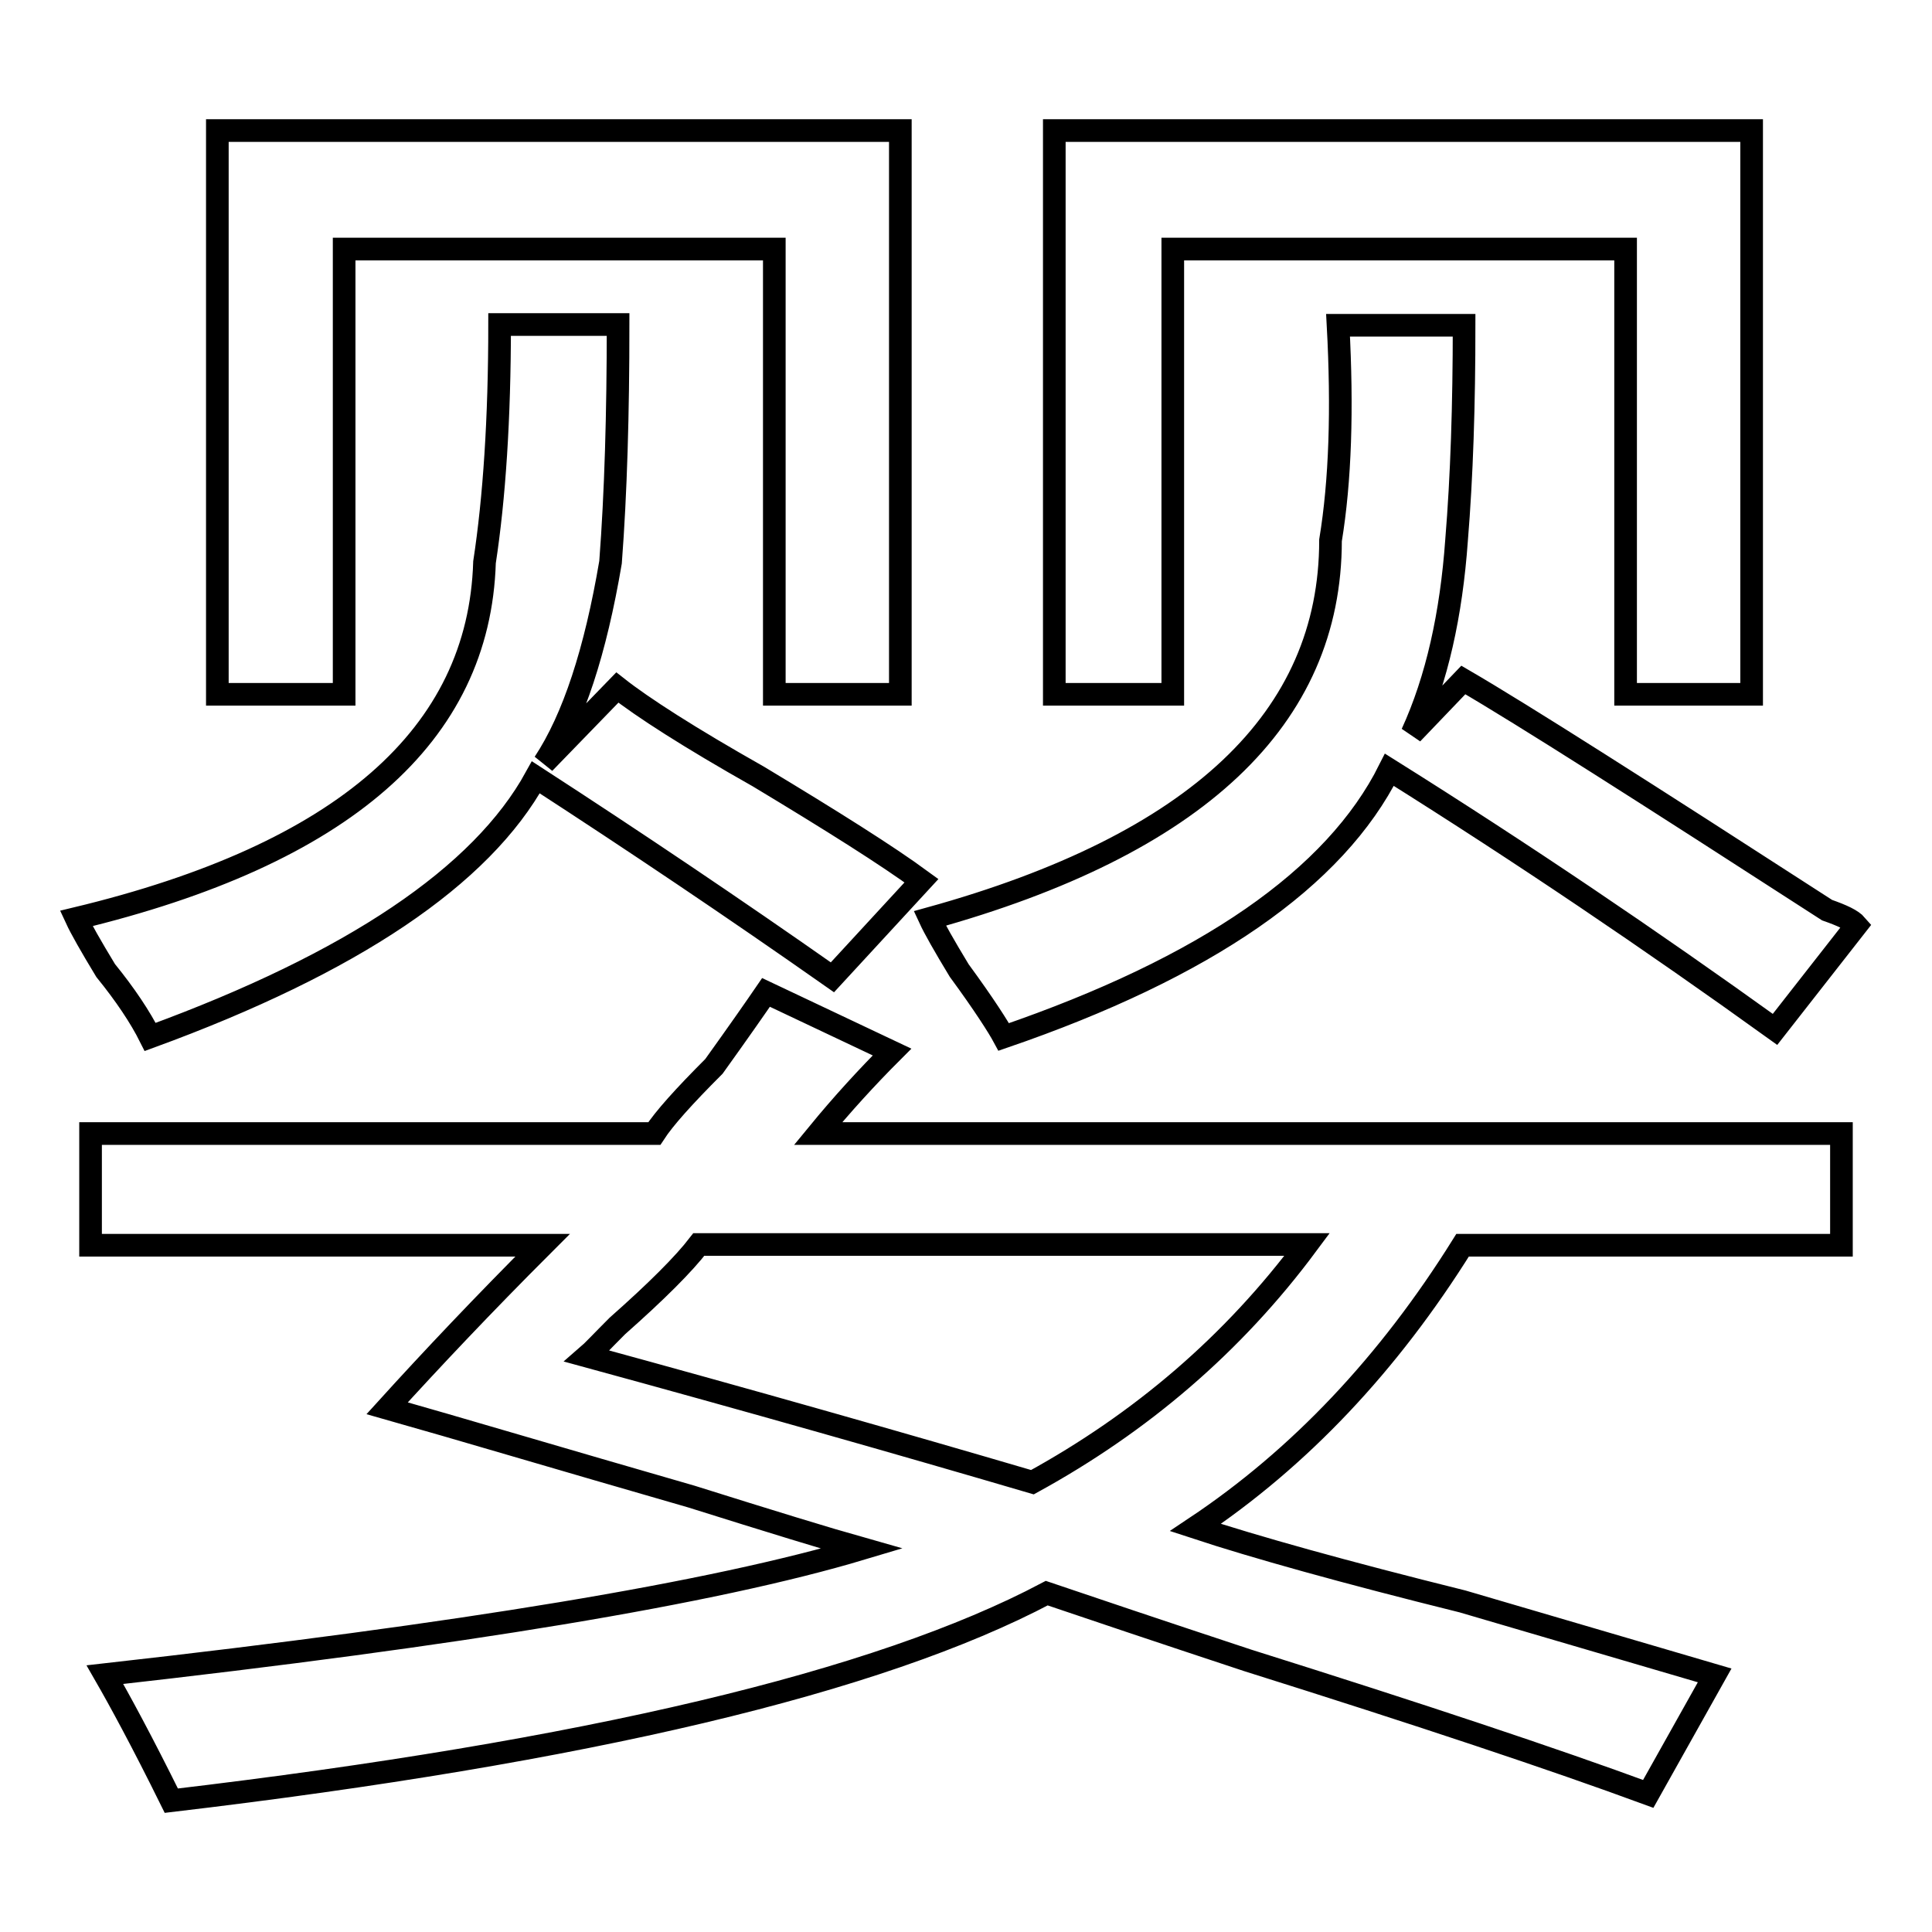
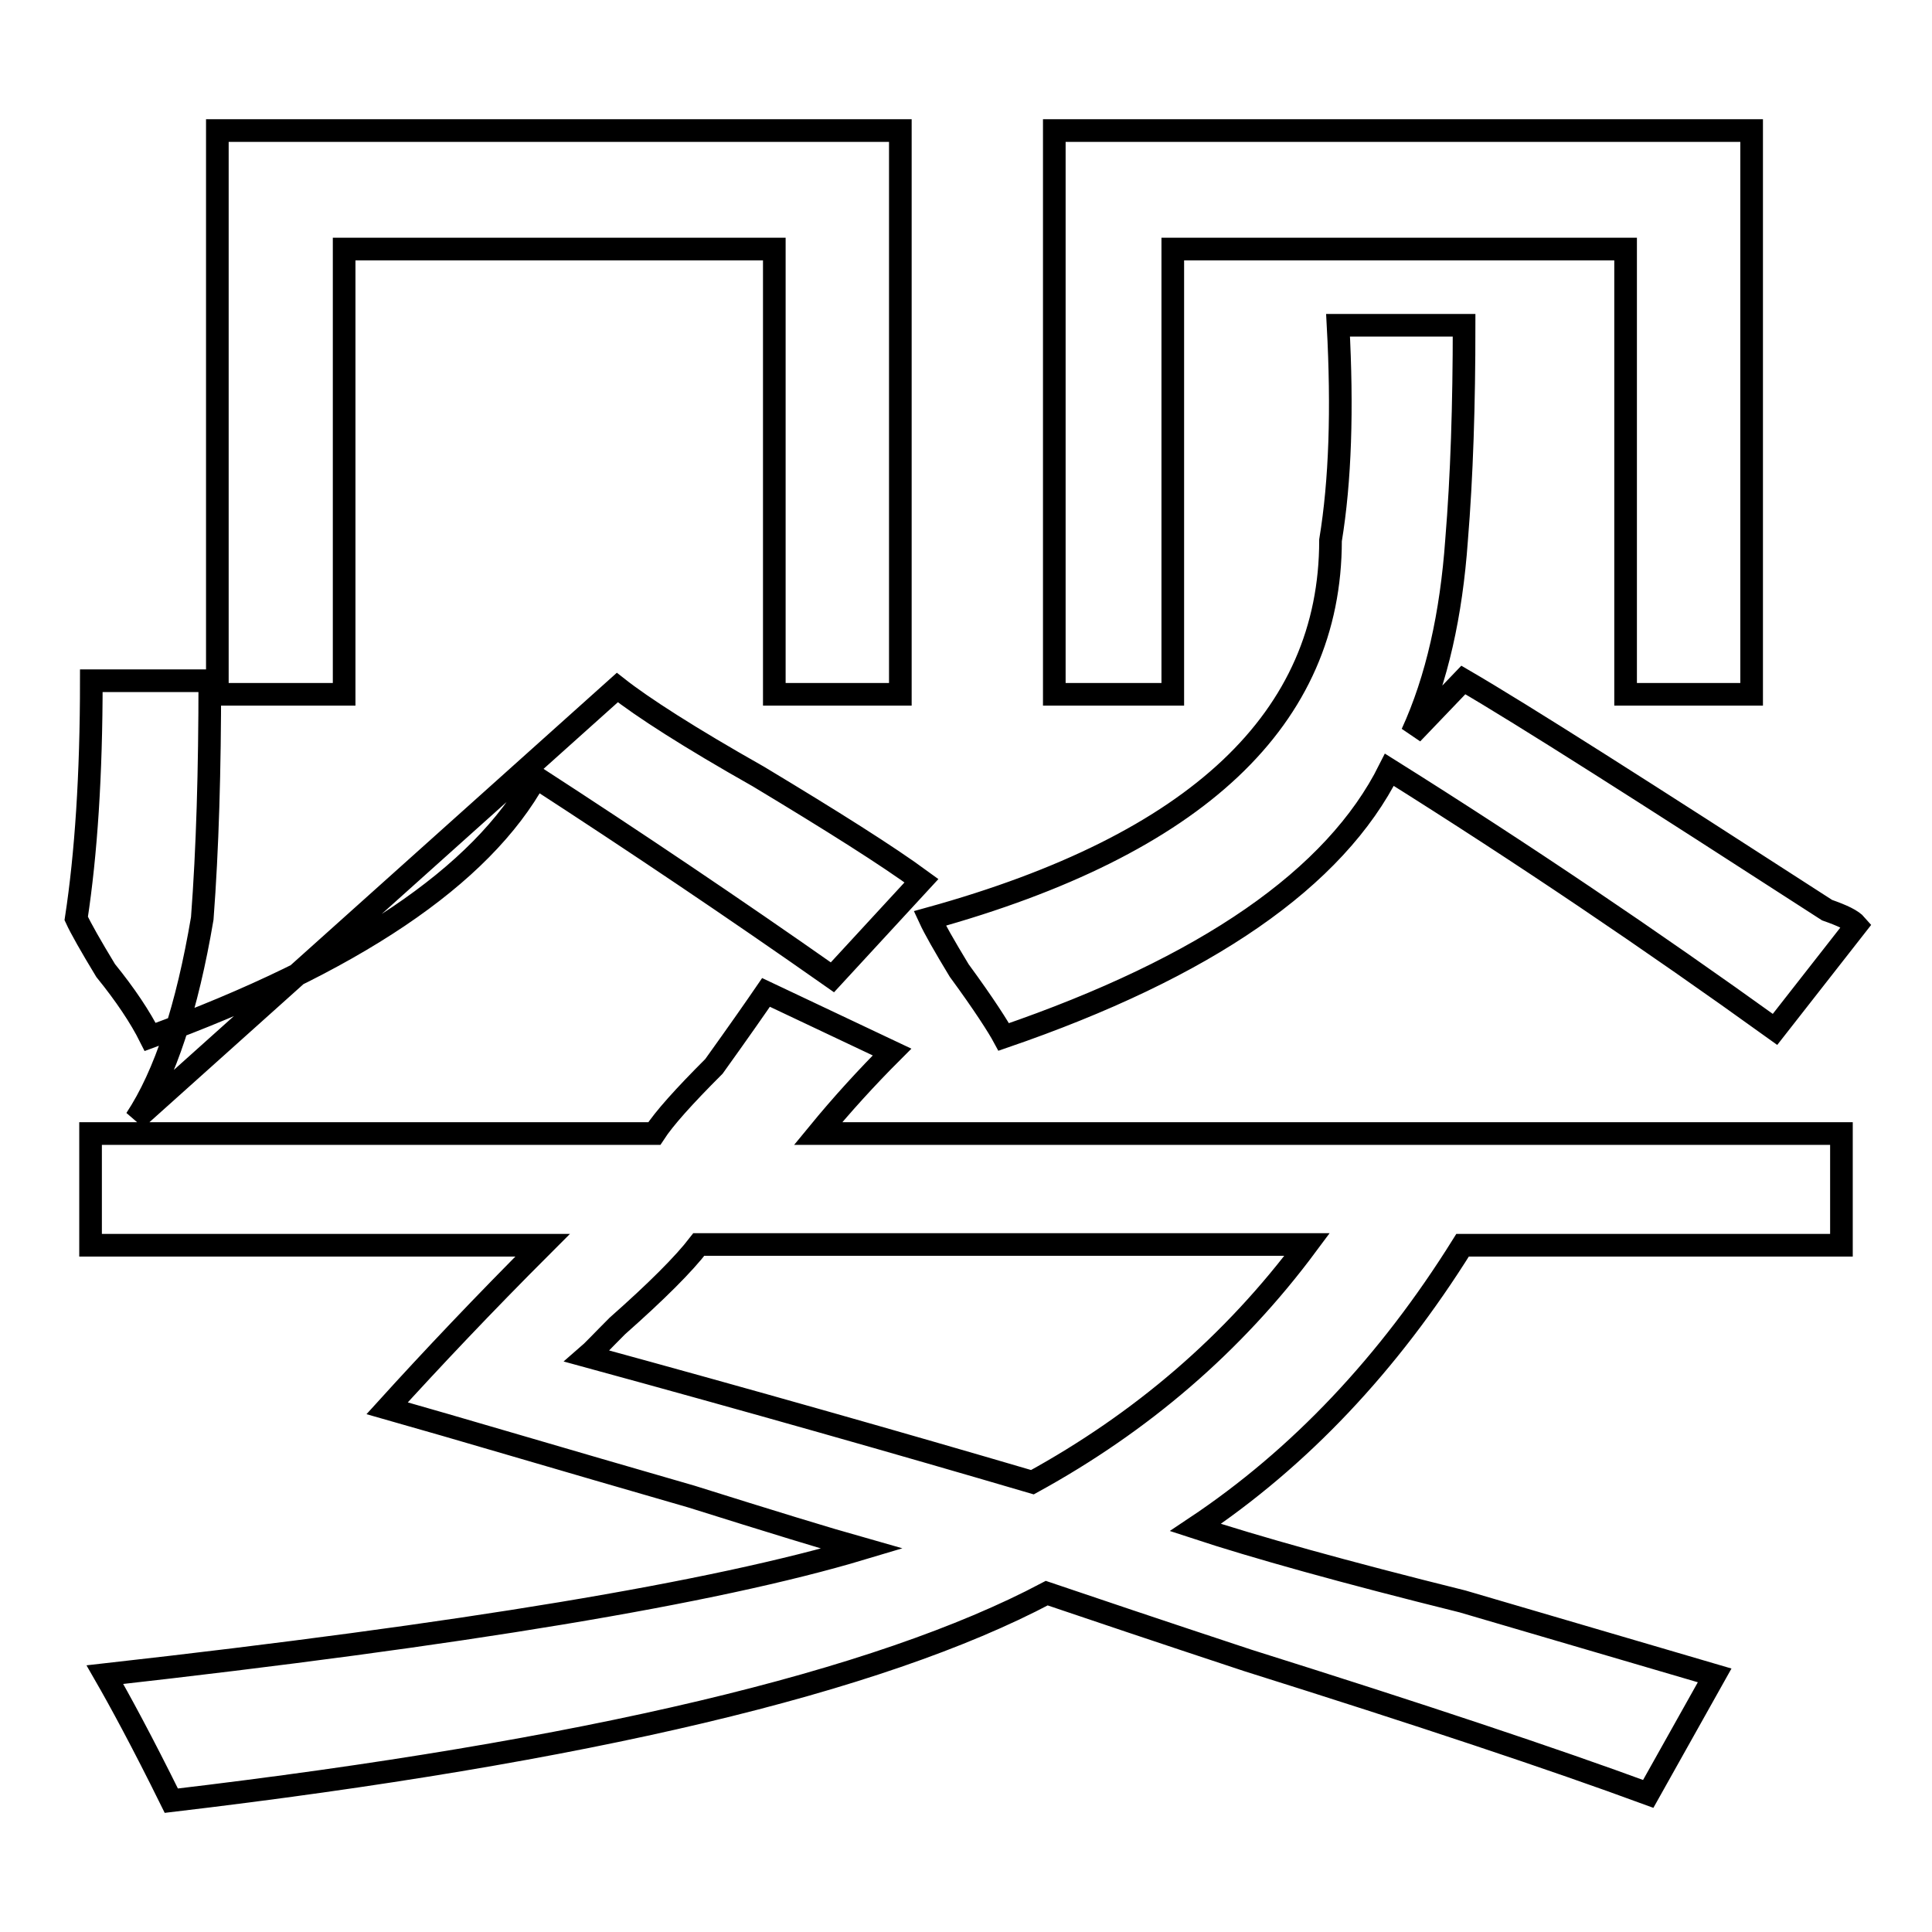
<svg xmlns="http://www.w3.org/2000/svg" version="1.1" x="0px" y="0px" viewBox="0 0 256 256" enable-background="new 0 0 256 256" xml:space="preserve">
  <g>
    <g>
-       <path stroke-width="3" fill-opacity="0" stroke="#000000" d="M81.8,91.1c3.3,2.6,9.5,6.6,18.7,11.8c9.8,5.9,17.1,10.5,21.6,13.8l-11.8,12.8c-13.1-9.2-26.2-18-39.3-26.5c-7.2,13.1-24.3,24.6-51.1,34.4c-1.3-2.6-3.3-5.6-5.9-8.8c-2-3.3-3.3-5.6-3.9-6.9c35.4-8.5,53.4-24.3,54.1-47.2c1.3-8.5,2-19,2-31.5h15.7c0,11.8-0.3,22.3-1,31.5c-2,11.8-4.9,20.7-8.8,26.6L81.8,91.1z M51.3,186.6c5.9-6.5,12.8-13.8,20.6-21.6H12v-14.8h74.7c1.3-2,3.9-4.9,7.9-8.9c3.3-4.6,5.6-7.9,6.9-9.8l16.7,7.9c-3.3,3.3-6.6,6.9-9.8,10.8H244V165h-50.2c-9.8,15.7-21.6,28.2-35.4,37.4c7.9,2.6,19.7,5.9,35.4,9.8c15.7,4.6,26.9,7.9,33.4,9.8l-8.8,15.7c-12.5-4.6-30.2-10.5-53.1-17.7c-11.8-3.9-20.7-6.9-26.6-8.9c-22.3,11.8-61,21-116,27.5c-3.9-7.9-6.9-13.4-8.8-16.7c47.2-5.3,80.6-10.8,100.3-16.7c-4.6-1.3-12.1-3.6-22.6-6.9C73.9,193.2,60.5,189.2,51.3,186.6z M28.8,17.3h90.5V92h-16.7V33h-57v59H28.8V17.3L28.8,17.3z M77.8,179.7c21.6,5.9,41.3,11.5,59,16.7c14.4-7.9,26.6-18.3,36.4-31.5H92.6c-2,2.6-5.6,6.2-10.8,10.8C79.8,177.7,78.5,179.1,77.8,179.7z M193.9,90.1c7.9,4.6,23.9,14.8,48.2,30.5c2,0.7,3.3,1.3,3.9,2l-10.8,13.8c-16.4-11.8-33.4-23.3-51.1-34.4c-7.2,14.4-24.3,26.2-51.1,35.4c-0.7-1.3-2.6-4.3-5.9-8.8c-2-3.3-3.3-5.6-3.9-6.9c35.4-9.8,53.1-26.5,53.1-50.1c1.3-7.9,1.6-17.4,1-28.5h16.7c0,10.5-0.3,20-1,28.5c-0.7,9.8-2.6,18.4-5.9,25.6L193.9,90.1z M139.7,17.3h92.4V92h-16.7V33h-60v59h-15.7V17.3L139.7,17.3z" />
+       <path stroke-width="3" fill-opacity="0" stroke="#000000" d="M81.8,91.1c3.3,2.6,9.5,6.6,18.7,11.8c9.8,5.9,17.1,10.5,21.6,13.8l-11.8,12.8c-13.1-9.2-26.2-18-39.3-26.5c-7.2,13.1-24.3,24.6-51.1,34.4c-1.3-2.6-3.3-5.6-5.9-8.8c-2-3.3-3.3-5.6-3.9-6.9c1.3-8.5,2-19,2-31.5h15.7c0,11.8-0.3,22.3-1,31.5c-2,11.8-4.9,20.7-8.8,26.6L81.8,91.1z M51.3,186.6c5.9-6.5,12.8-13.8,20.6-21.6H12v-14.8h74.7c1.3-2,3.9-4.9,7.9-8.9c3.3-4.6,5.6-7.9,6.9-9.8l16.7,7.9c-3.3,3.3-6.6,6.9-9.8,10.8H244V165h-50.2c-9.8,15.7-21.6,28.2-35.4,37.4c7.9,2.6,19.7,5.9,35.4,9.8c15.7,4.6,26.9,7.9,33.4,9.8l-8.8,15.7c-12.5-4.6-30.2-10.5-53.1-17.7c-11.8-3.9-20.7-6.9-26.6-8.9c-22.3,11.8-61,21-116,27.5c-3.9-7.9-6.9-13.4-8.8-16.7c47.2-5.3,80.6-10.8,100.3-16.7c-4.6-1.3-12.1-3.6-22.6-6.9C73.9,193.2,60.5,189.2,51.3,186.6z M28.8,17.3h90.5V92h-16.7V33h-57v59H28.8V17.3L28.8,17.3z M77.8,179.7c21.6,5.9,41.3,11.5,59,16.7c14.4-7.9,26.6-18.3,36.4-31.5H92.6c-2,2.6-5.6,6.2-10.8,10.8C79.8,177.7,78.5,179.1,77.8,179.7z M193.9,90.1c7.9,4.6,23.9,14.8,48.2,30.5c2,0.7,3.3,1.3,3.9,2l-10.8,13.8c-16.4-11.8-33.4-23.3-51.1-34.4c-7.2,14.4-24.3,26.2-51.1,35.4c-0.7-1.3-2.6-4.3-5.9-8.8c-2-3.3-3.3-5.6-3.9-6.9c35.4-9.8,53.1-26.5,53.1-50.1c1.3-7.9,1.6-17.4,1-28.5h16.7c0,10.5-0.3,20-1,28.5c-0.7,9.8-2.6,18.4-5.9,25.6L193.9,90.1z M139.7,17.3h92.4V92h-16.7V33h-60v59h-15.7V17.3L139.7,17.3z" />
    </g>
  </g>
</svg>